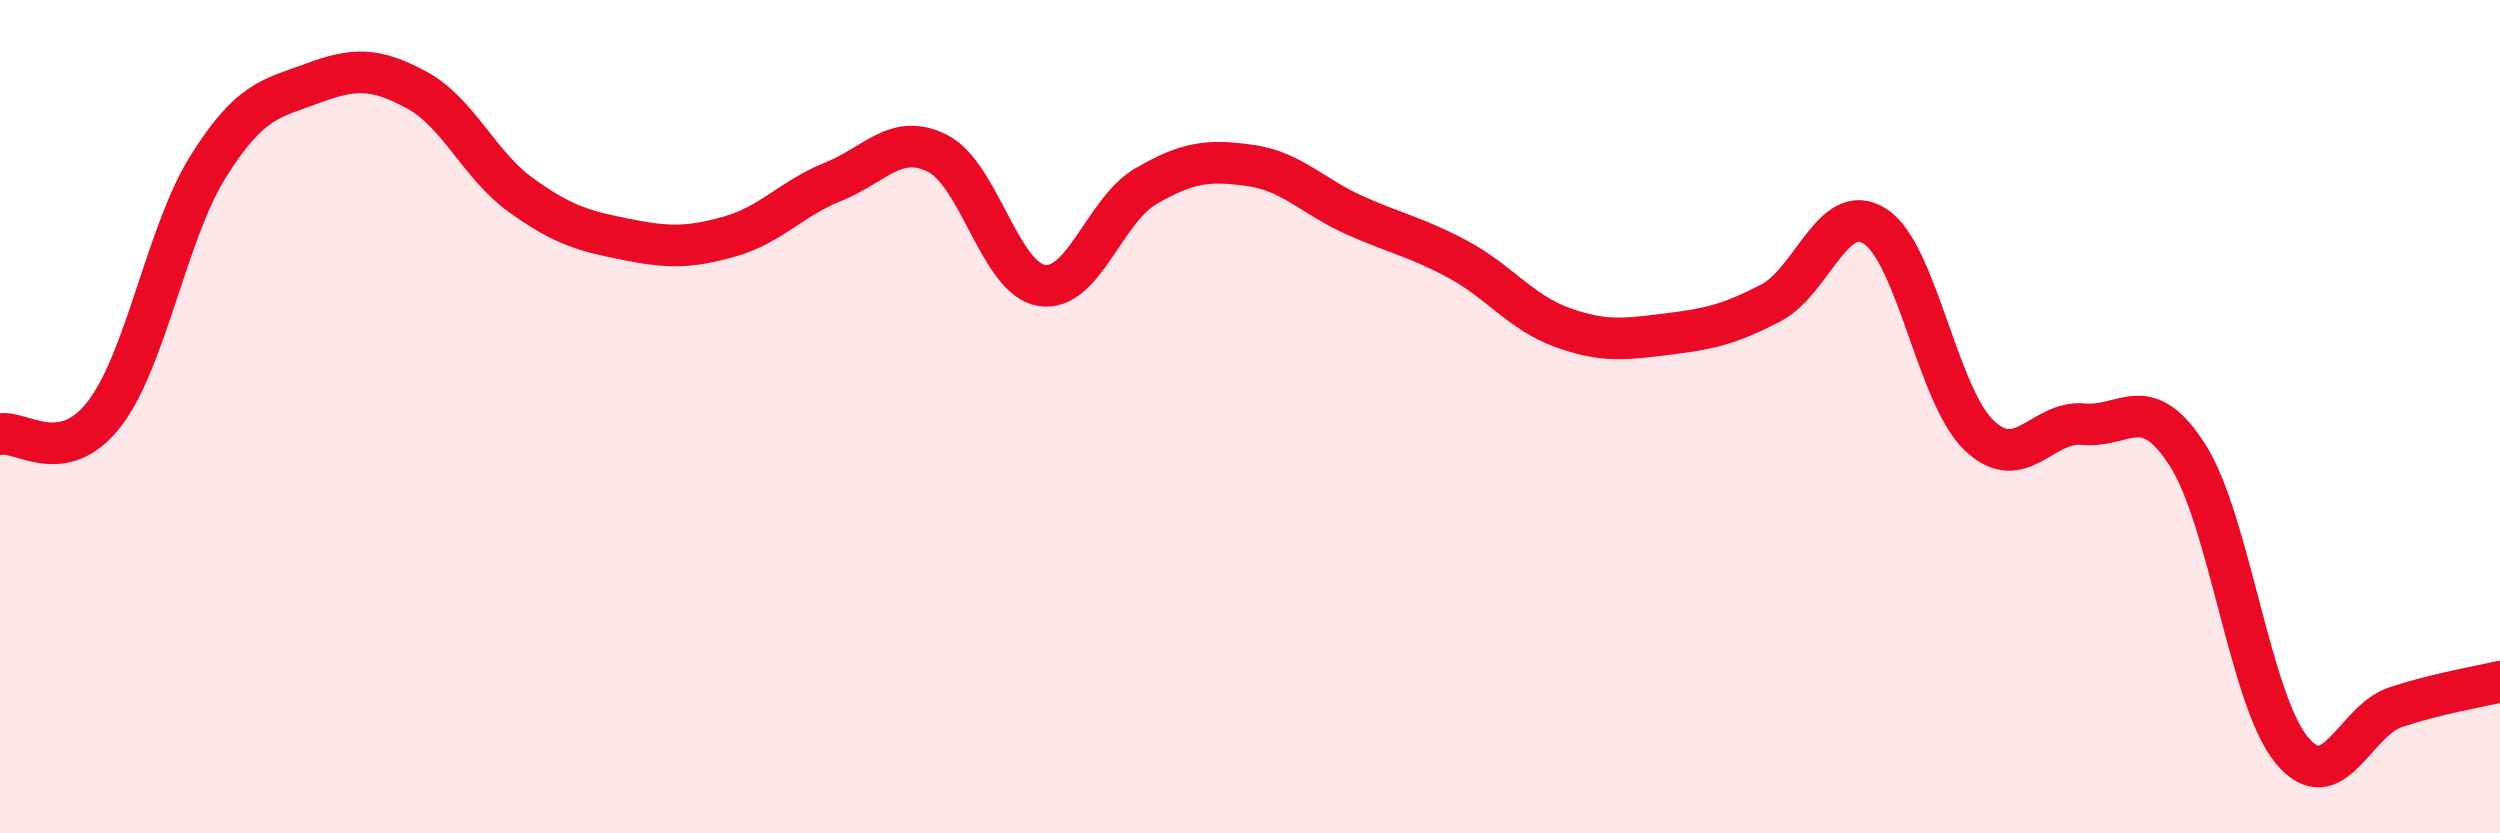
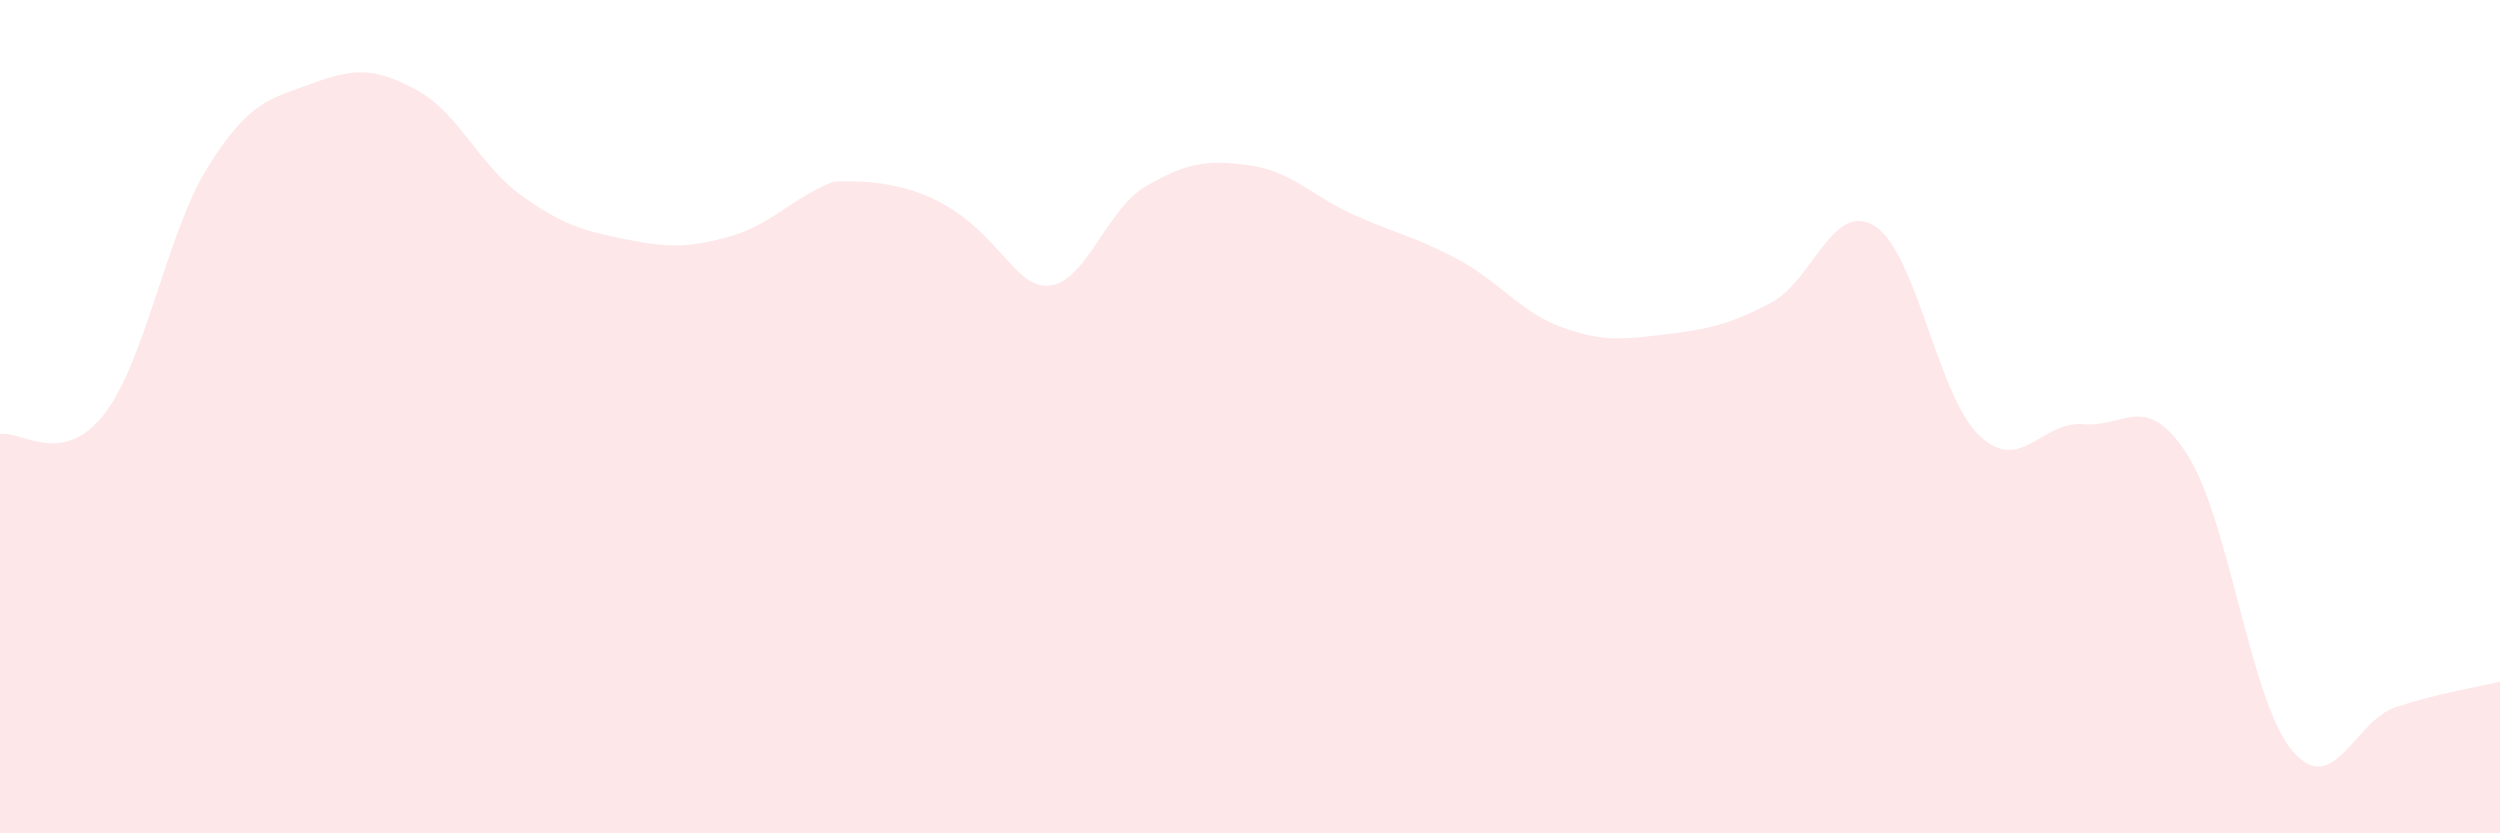
<svg xmlns="http://www.w3.org/2000/svg" width="60" height="20" viewBox="0 0 60 20">
-   <path d="M 0,10.42 C 0.5,10.32 1.5,11.23 2.5,9.94 C 3.5,8.65 4,5.58 5,3.99 C 6,2.4 6.5,2.37 7.5,2 C 8.5,1.63 9,1.62 10,2.16 C 11,2.7 11.5,3.96 12.5,4.68 C 13.5,5.4 14,5.54 15,5.74 C 16,5.94 16.5,5.96 17.5,5.68 C 18.5,5.4 19,4.76 20,4.36 C 21,3.96 21.5,3.18 22.5,3.68 C 23.5,4.18 24,6.69 25,6.85 C 26,7.01 26.5,5.05 27.5,4.47 C 28.5,3.89 29,3.83 30,3.97 C 31,4.11 31.5,4.71 32.5,5.16 C 33.5,5.61 34,5.69 35,6.23 C 36,6.77 36.5,7.5 37.5,7.86 C 38.5,8.22 39,8.14 40,8.02 C 41,7.9 41.5,7.79 42.5,7.27 C 43.5,6.75 44,4.79 45,5.43 C 46,6.07 46.5,9.5 47.5,10.45 C 48.5,11.4 49,10.09 50,10.18 C 51,10.27 51.5,9.36 52.5,10.92 C 53.5,12.48 54,16.79 55,18 C 56,19.21 56.5,17.3 57.5,16.97 C 58.5,16.64 59.5,16.48 60,16.36L60 20L0 20Z" fill="#EB0A25" opacity="0.1" stroke-linecap="round" stroke-linejoin="round" />
-   <path d="M 0,10.42 C 0.5,10.32 1.5,11.23 2.5,9.94 C 3.5,8.65 4,5.58 5,3.99 C 6,2.4 6.5,2.37 7.5,2 C 8.5,1.63 9,1.62 10,2.16 C 11,2.7 11.5,3.96 12.5,4.68 C 13.5,5.4 14,5.54 15,5.74 C 16,5.94 16.5,5.96 17.5,5.68 C 18.5,5.4 19,4.76 20,4.36 C 21,3.96 21.5,3.18 22.5,3.68 C 23.5,4.18 24,6.69 25,6.85 C 26,7.01 26.5,5.05 27.5,4.47 C 28.5,3.89 29,3.83 30,3.97 C 31,4.11 31.5,4.71 32.5,5.16 C 33.5,5.61 34,5.69 35,6.23 C 36,6.77 36.5,7.5 37.5,7.86 C 38.5,8.22 39,8.14 40,8.02 C 41,7.9 41.5,7.79 42.5,7.27 C 43.5,6.75 44,4.79 45,5.43 C 46,6.07 46.5,9.5 47.5,10.45 C 48.5,11.4 49,10.09 50,10.18 C 51,10.27 51.5,9.36 52.5,10.92 C 53.5,12.48 54,16.79 55,18 C 56,19.21 56.5,17.3 57.5,16.97 C 58.5,16.64 59.5,16.48 60,16.36" stroke="#EB0A25" stroke-width="1" fill="none" stroke-linecap="round" stroke-linejoin="round" />
+   <path d="M 0,10.42 C 0.5,10.32 1.5,11.23 2.5,9.94 C 3.5,8.65 4,5.58 5,3.99 C 6,2.4 6.5,2.37 7.5,2 C 8.5,1.63 9,1.62 10,2.16 C 11,2.7 11.5,3.96 12.5,4.68 C 13.5,5.4 14,5.54 15,5.74 C 16,5.94 16.5,5.96 17.5,5.68 C 18.5,5.4 19,4.76 20,4.36 C 23.5,4.18 24,6.69 25,6.85 C 26,7.01 26.5,5.05 27.5,4.47 C 28.5,3.89 29,3.83 30,3.97 C 31,4.11 31.5,4.71 32.5,5.16 C 33.5,5.61 34,5.69 35,6.23 C 36,6.77 36.5,7.5 37.5,7.86 C 38.5,8.22 39,8.14 40,8.02 C 41,7.9 41.5,7.79 42.5,7.27 C 43.5,6.75 44,4.79 45,5.43 C 46,6.07 46.5,9.5 47.5,10.45 C 48.5,11.4 49,10.09 50,10.18 C 51,10.27 51.5,9.36 52.5,10.92 C 53.5,12.48 54,16.79 55,18 C 56,19.21 56.5,17.3 57.5,16.97 C 58.5,16.64 59.5,16.48 60,16.36L60 20L0 20Z" fill="#EB0A25" opacity="0.1" stroke-linecap="round" stroke-linejoin="round" />
</svg>